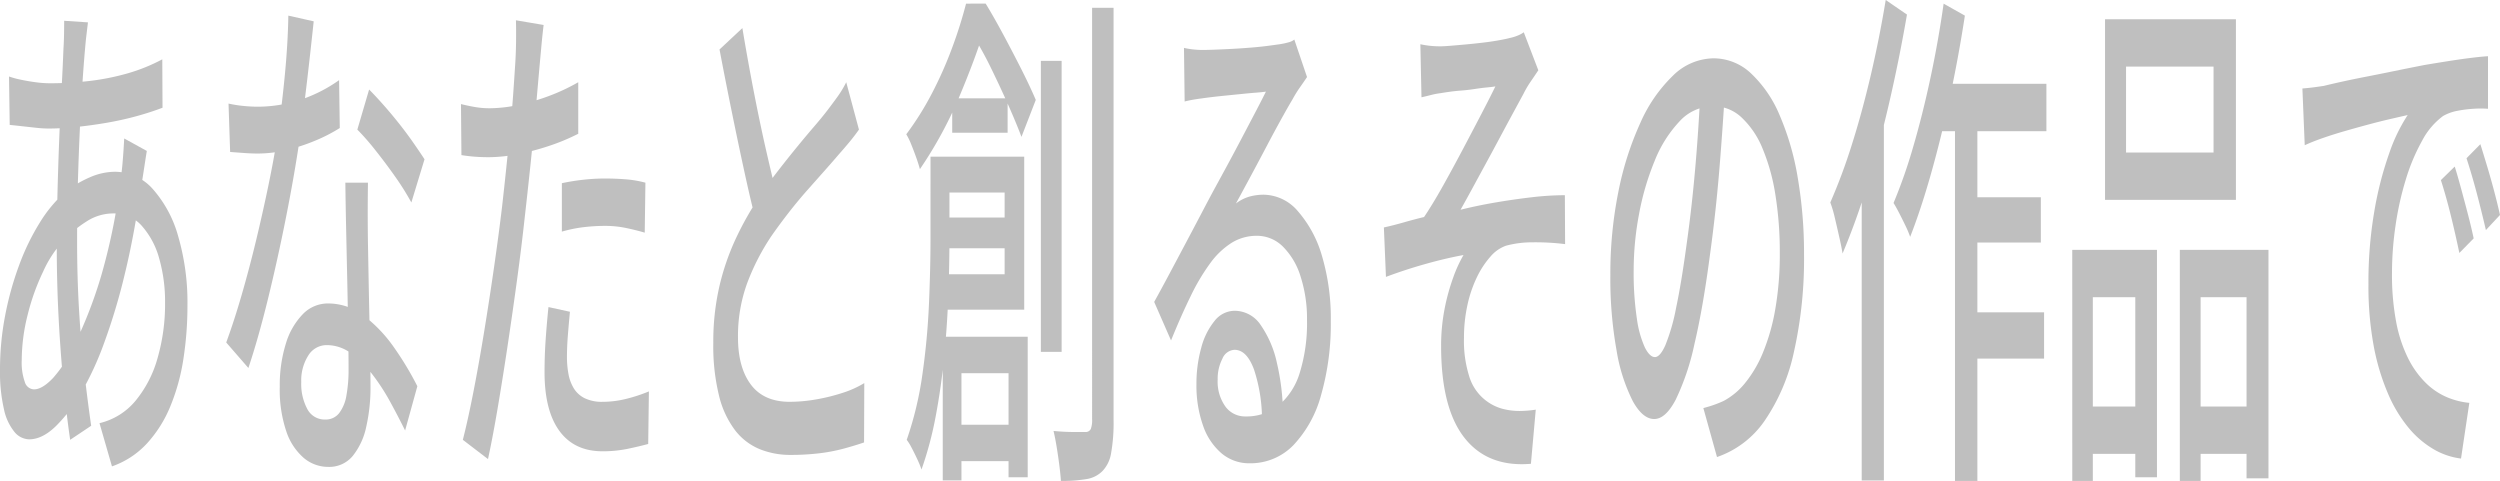
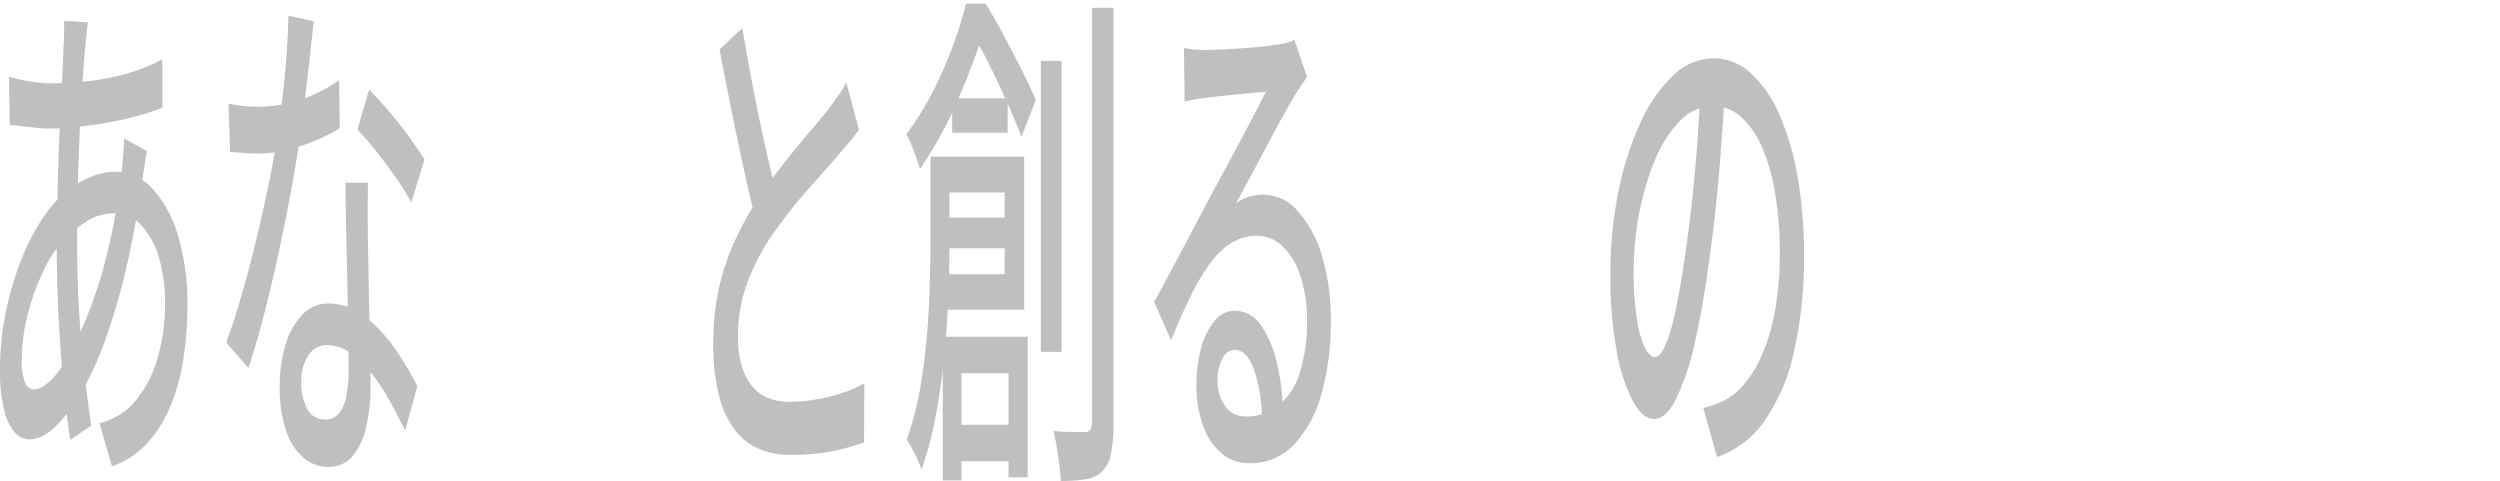
<svg xmlns="http://www.w3.org/2000/svg" width="553.606" height="106.502" viewBox="0 0 553.606 106.502">
  <g id="Group_28" data-name="Group 28" transform="translate(0 -129.733)">
    <path id="Path_15" data-name="Path 15" d="M32.511,179.736q-.154.924-.384,2.42t-.46,3q-.23,1.5-.434,2.536-1.483,10.606-3.6,19.307a136.1,136.1,0,0,1-4.6,15.33,69.008,69.008,0,0,1-5.086,11.007,33.693,33.693,0,0,1-5.495,7.262q-3.042,3-6.006,3a4.338,4.338,0,0,1-3.221-1.614,11.706,11.706,0,0,1-2.352-5.071A36.776,36.776,0,0,1,0,228.146a63.06,63.06,0,0,1,1.124-11.872,69.586,69.586,0,0,1,3.093-11.18,51.224,51.224,0,0,1,4.575-9.452,29.791,29.791,0,0,1,5.521-6.685,23.442,23.442,0,0,1,5.495-3.343,14.166,14.166,0,0,1,5.6-1.268,11.225,11.225,0,0,1,8.46,3.862,26.418,26.418,0,0,1,5.623,10.547,52.2,52.2,0,0,1,2.019,15.1,77.065,77.065,0,0,1-.895,11.929,45.484,45.484,0,0,1-2.889,10.489,27.707,27.707,0,0,1-5.188,8.241,19.055,19.055,0,0,1-7.745,5.072l-2.76-9.566a14.779,14.779,0,0,0,7.975-4.956,25.578,25.578,0,0,0,4.882-9.452,43.125,43.125,0,0,0,1.662-12.218,34.871,34.871,0,0,0-1.3-9.854,18.011,18.011,0,0,0-3.834-7.2,8.093,8.093,0,0,0-6.211-2.766,10.849,10.849,0,0,0-6.057,1.787,25.2,25.2,0,0,0-9.585,11.065,49.66,49.66,0,0,0-3.475,9.74,41.406,41.406,0,0,0-1.278,9.913,12.923,12.923,0,0,0,.69,4.841,2.2,2.2,0,0,0,2.02,1.614q1.84,0,4.242-2.536a30.066,30.066,0,0,0,4.805-7.492,99.01,99.01,0,0,0,5.9-15.33,134.512,134.512,0,0,0,4.372-22.13q.154-1.037.28-2.478t.231-3q.1-1.557.153-2.594ZM10.887,164.751a75.807,75.807,0,0,0,9-.518,52.881,52.881,0,0,0,8.358-1.672,39.359,39.359,0,0,0,7.693-3.112l.052,10.719q-2.711,1.037-5.879,1.9t-6.544,1.441q-3.373.577-6.671.921a59.258,59.258,0,0,1-6.159.346,25.98,25.98,0,0,1-2.761-.173q-1.585-.174-3.143-.346t-2.684-.288l-.153-10.719a18.615,18.615,0,0,0,2.53.692q1.61.346,3.349.577a23.259,23.259,0,0,0,3.015.23m8.588-13.485q-.154,1.27-.332,2.766t-.281,2.767q-.459,5.074-.869,12.16T17.329,184q-.255,7.953-.255,15.56,0,8.186.434,15.445t1.15,13.6q.716,6.34,1.534,11.987l-4.652,3.112q-.766-5.187-1.456-12.16t-1.1-14.812q-.41-7.837-.409-15.675,0-5.763.153-11.872t.384-11.93q.23-5.819.511-11.008t.434-9.221q.1-1.5.127-3.227t.026-2.882Z" transform="translate(0 -16.578)" fill="#bfbfbf" />
    <path id="Path_16" data-name="Path 16" d="M75.651,150.894q-.307,2.883-.792,7.262t-1.074,9.221q-.589,4.84-1.2,9.336-1.227,8.3-3.067,17.577t-3.987,18.039q-2.147,8.76-4.345,15.329l-4.907-5.647q1.737-4.725,3.424-10.547t3.2-12.1q1.506-6.281,2.735-12.218t1.993-10.892q.869-5.763,1.585-13.025t.818-13.6ZM56.788,169.105a27.082,27.082,0,0,0,3.246.518,32.25,32.25,0,0,0,3.246.174,30.06,30.06,0,0,0,6.058-.635,30.646,30.646,0,0,0,6.133-1.959,32.141,32.141,0,0,0,5.8-3.285l.153,10.6a35.6,35.6,0,0,1-5.368,2.767,42.184,42.184,0,0,1-6.287,2.075,27.01,27.01,0,0,1-6.492.807q-1.433,0-3.017-.116t-3.117-.231Zm30.876,17.52q-.052,3.573-.052,6.8t.052,6.685q.051,2.653.127,6.859t.179,8.933q.1,4.727.179,8.991t.077,6.916a38.9,38.9,0,0,1-.946,8.875,15.255,15.255,0,0,1-2.991,6.455,6.741,6.741,0,0,1-5.418,2.42,8.381,8.381,0,0,1-5.393-1.96,13.3,13.3,0,0,1-3.885-5.878,28.75,28.75,0,0,1-1.457-9.913,30.811,30.811,0,0,1,1.355-9.566,15.85,15.85,0,0,1,3.756-6.513,7.715,7.715,0,0,1,5.572-2.362,12.978,12.978,0,0,1,8.076,2.824,31.566,31.566,0,0,1,6.62,7.031,69.181,69.181,0,0,1,5.086,8.472l-2.71,9.8q-1.483-3-3.271-6.282a46.482,46.482,0,0,0-3.961-6.109,23.332,23.332,0,0,0-4.7-4.668,9,9,0,0,0-5.393-1.844,4.762,4.762,0,0,0-4.115,2.305,10.279,10.279,0,0,0-1.559,5.878,11.734,11.734,0,0,0,1.354,5.994,4.331,4.331,0,0,0,3.962,2.305,3.75,3.75,0,0,0,3.092-1.441,8.818,8.818,0,0,0,1.61-3.976A31.717,31.717,0,0,0,83.37,228q0-3-.077-8.068t-.2-10.95q-.128-5.879-.255-11.814t-.179-10.547Zm9.61,4.38A58.11,58.11,0,0,0,93.7,185.3q-2.147-3.052-4.4-5.878a54.259,54.259,0,0,0-3.987-4.553l2.607-8.875q1.379,1.383,3.118,3.343t3.476,4.149q1.737,2.191,3.22,4.323t2.454,3.631Z" transform="translate(-6.182 -16.436)" fill="#bfbfbf" />
-     <path id="Path_17" data-name="Path 17" d="M120.916,170.27a30.9,30.9,0,0,0,6.287-.692,47.752,47.752,0,0,0,6.773-1.959,43.7,43.7,0,0,0,6.671-3.112v11.411a46.464,46.464,0,0,1-6.7,2.767,54.6,54.6,0,0,1-6.9,1.786,33.616,33.616,0,0,1-6.186.635q-1.738,0-3.195-.116t-2.888-.345l-.1-11.3q1.891.462,3.348.692a18.315,18.315,0,0,0,2.889.231m12.064-18.441q-.258,2.074-.538,5.128t-.434,4.784q-.358,4.036-.843,9.624t-1.125,11.7q-.64,6.111-1.3,11.872-.665,6.111-1.636,13.255t-2.07,14.465q-1.1,7.321-2.2,13.832t-2.172,11.468l-5.572-4.265q1.124-4.378,2.352-10.661t2.4-13.486q1.175-7.2,2.2-14.35t1.738-13.14q.459-4.034.92-8.472t.87-8.587q.407-4.149.664-7.78t.409-6.051q.2-2.767.231-5.648t-.026-4.726Zm5.827,63.509q-.256,2.653-.46,5.245t-.2,4.783a20.365,20.365,0,0,0,.333,3.747,9.291,9.291,0,0,0,1.175,3.17,5.927,5.927,0,0,0,2.4,2.19,8.71,8.71,0,0,0,4.013.806,21.583,21.583,0,0,0,5.112-.634,34.816,34.816,0,0,0,5.112-1.672l-.154,11.641q-2.147.575-4.677,1.1a27.132,27.132,0,0,1-5.444.518q-6.237,0-9.534-4.5t-3.3-13.025q0-3.687.255-7.319t.613-7.089Zm-1.789-28.47a46.515,46.515,0,0,1,4.6-.75,43.733,43.733,0,0,1,4.959-.288q2.249,0,4.524.173a23.989,23.989,0,0,1,4.421.75l-.153,11.065q-1.944-.575-4.166-1.037a22.316,22.316,0,0,0-4.525-.461,40.843,40.843,0,0,0-4.881.288,30.657,30.657,0,0,0-4.78.98Z" transform="translate(-12.597 -16.564)" fill="#bfbfbf" />
    <path id="Path_18" data-name="Path 18" d="M209.7,175.21q-.971,1.383-2.07,2.708t-2.326,2.709q-1.279,1.5-3.067,3.516l-3.885,4.38q-2.1,2.365-4.166,5.014t-3.911,5.3a50.285,50.285,0,0,0-5.367,10.489,34.145,34.145,0,0,0-1.994,11.872q0,6.687,2.863,10.489t8.587,3.8a34.152,34.152,0,0,0,5.777-.518A41.783,41.783,0,0,0,206,233.532a22.327,22.327,0,0,0,4.882-2.19l-.051,13.14q-1.993.692-4.55,1.383a38.224,38.224,0,0,1-5.5,1.038,53.394,53.394,0,0,1-6.211.345,18.063,18.063,0,0,1-6.824-1.268,13.276,13.276,0,0,1-5.444-4.149,20.733,20.733,0,0,1-3.578-7.665,45.966,45.966,0,0,1-1.278-11.7,54.8,54.8,0,0,1,1.3-12.333,53.991,53.991,0,0,1,3.6-10.6,69.274,69.274,0,0,1,5.317-9.452q1.889-2.88,4.038-5.648t4.218-5.3q2.07-2.534,3.86-4.61t3.015-3.689q1.227-1.613,2.224-3a23.016,23.016,0,0,0,1.866-3.112Zm-25.814-22.476q1.227,7.377,2.607,14.465t2.785,13.2q1.406,6.111,2.582,10.835l-4.5,5.993q-1.33-4.954-2.76-11.468t-2.913-13.774q-1.483-7.261-2.863-14.523Z" transform="translate(-19.492 -16.777)" fill="#bfbfbf" />
    <path id="Path_19" data-name="Path 19" d="M238.693,146.648h2.659v2.19h1.533v3.112q-2.2,7.033-5.75,15.445A90.809,90.809,0,0,1,228.47,183.3q-.306-1.151-.843-2.651t-1.1-2.881a14.245,14.245,0,0,0-1.074-2.19,65.281,65.281,0,0,0,5.674-9.048,86.69,86.69,0,0,0,4.473-10.085,98.689,98.689,0,0,0,3.092-9.8m-7.872,33.887h4.192v18.1q0,5.648-.231,12.217t-.895,13.544q-.665,6.975-1.891,13.486a78.363,78.363,0,0,1-3.17,11.93,21.963,21.963,0,0,0-.92-2.249q-.614-1.326-1.252-2.536a11.948,11.948,0,0,0-1.1-1.786,76.436,76.436,0,0,0,3.476-14.524,157.859,157.859,0,0,0,1.457-15.733q.331-7.894.332-14.466Zm2.045,13.485h16.716v6.8H232.866Zm.306-13.485h18.4v33.886H233.07v-7.838h14.161v-18.1H233.173Zm.358,39.88h18.812v31.121H248.1V228.483H237.671v23.744H233.53Zm1.789,19.48h15.591v8.068H235.32Zm.307-72.27h12.268v7.607H235.627Zm4.039-20.977h3.374q1.891,3.111,3.961,6.973t3.962,7.607q1.891,3.747,3.169,6.742l-3.169,8.184q-1.126-3-2.889-6.973t-3.732-8.011a78.492,78.492,0,0,0-3.757-6.916h-.92Zm15.59,12.678h4.6v64.431h-4.6ZM266.6,147.57h4.754v91.172a38.109,38.109,0,0,1-.563,7.549,7.374,7.374,0,0,1-1.892,3.861,6.37,6.37,0,0,1-3.578,1.787,32.776,32.776,0,0,1-5.623.4q-.1-1.5-.358-3.516t-.588-4.033q-.332-2.019-.69-3.516,2.454.232,4.5.231h2.76a1.245,1.245,0,0,0,1-.692,5.69,5.69,0,0,0,.281-2.19Z" transform="translate(-24.765 -16.109)" fill="#bfbfbf" />
    <path id="Path_20" data-name="Path 20" d="M293.723,157.426a15.914,15.914,0,0,0,2.07.345,19.072,19.072,0,0,0,2.019.116c.512,0,1.337-.018,2.48-.058s2.435-.1,3.885-.173,2.888-.174,4.319-.288,2.718-.248,3.86-.4,1.984-.268,2.53-.345a16.893,16.893,0,0,0,2.122-.461,3.291,3.291,0,0,0,1.15-.577l2.811,8.3q-.766,1.154-1.584,2.305a26.9,26.9,0,0,0-1.636,2.651q-.971,1.616-2.53,4.437t-3.348,6.224q-1.791,3.4-3.528,6.628t-3.118,5.763a8.953,8.953,0,0,1,3.067-1.556,12.064,12.064,0,0,1,3.067-.4,10.122,10.122,0,0,1,7.616,3.688,25.919,25.919,0,0,1,5.317,9.913,48.469,48.469,0,0,1,1.942,14.408,57.145,57.145,0,0,1-2.121,16.252,26.032,26.032,0,0,1-6.134,11.18,13.228,13.228,0,0,1-9.738,4.034,9.441,9.441,0,0,1-6.185-2.19,14.011,14.011,0,0,1-4.115-6.167,26.559,26.559,0,0,1-1.457-9.163,29.593,29.593,0,0,1,1.049-8.01,15.585,15.585,0,0,1,2.964-5.993,5.689,5.689,0,0,1,4.422-2.248,6.966,6.966,0,0,1,5.8,3.17,23.307,23.307,0,0,1,3.578,8.356,51.831,51.831,0,0,1,1.355,11.3l-4.652,1.5a35.561,35.561,0,0,0-1.763-11.3q-1.61-4.38-4.319-4.38a3.077,3.077,0,0,0-2.684,1.959,9.64,9.64,0,0,0-1.048,4.61,9.484,9.484,0,0,0,1.712,5.993,5.36,5.36,0,0,0,4.421,2.191,11.416,11.416,0,0,0,7.412-2.478,15.172,15.172,0,0,0,4.652-7.262,37.1,37.1,0,0,0,1.584-11.584,30.362,30.362,0,0,0-1.431-9.682A15.869,15.869,0,0,0,315.6,201.4a8.118,8.118,0,0,0-5.725-2.362,10.479,10.479,0,0,0-5.6,1.556,17.4,17.4,0,0,0-4.729,4.5,45.981,45.981,0,0,0-4.319,7.262q-2.122,4.322-4.371,9.855l-3.732-8.529q1.534-2.767,3.375-6.224t3.706-6.973q1.865-3.516,3.527-6.685t2.786-5.245q1.074-1.959,2.607-4.784t3.169-5.936q1.636-3.112,3.118-5.936t2.454-4.784q-.818.118-2.249.231t-3.144.288q-1.713.174-3.45.346t-3.17.345q-1.431.174-2.2.288-.92.116-1.917.288t-1.866.4Z" transform="translate(-31.54 -17.09)" fill="#bfbfbf" />
-     <path id="Path_21" data-name="Path 21" d="M352.344,156.421a20.168,20.168,0,0,0,2.147.345,21.425,21.425,0,0,0,2.3.116q.664,0,2.122-.116t3.348-.288q1.891-.172,3.833-.4t3.553-.518q1.61-.287,2.479-.519a9.767,9.767,0,0,0,1.866-.577,6.259,6.259,0,0,0,1.252-.692l3.221,8.415q-.614.924-1.636,2.42a21.95,21.95,0,0,0-1.635,2.767q-1.126,2.074-2.531,4.668t-2.914,5.417q-1.507,2.825-3.015,5.59t-2.914,5.36q-1.406,2.593-2.581,4.668,3.681-.921,7.744-1.614t8-1.153a63.931,63.931,0,0,1,7.361-.461l.051,10.835a52.351,52.351,0,0,0-7.233-.4,22.409,22.409,0,0,0-5.853.749,8.1,8.1,0,0,0-3.45,2.42,19.784,19.784,0,0,0-2.99,4.552,27.455,27.455,0,0,0-2.1,6.167,33.47,33.47,0,0,0-.766,7.261,26.081,26.081,0,0,0,1.124,8.415,10.624,10.624,0,0,0,7.259,7.262,14.649,14.649,0,0,0,4.166.518,24.826,24.826,0,0,0,3.348-.288l-1.074,11.988q-9.559.805-14.721-5.763t-5.164-20.287a42.241,42.241,0,0,1,.767-8.241,46.056,46.056,0,0,1,1.917-6.973A29.252,29.252,0,0,1,361.9,203.1q-3.832.692-8.358,1.96t-8.818,2.881l-.459-10.95q2.095-.459,4.524-1.153t4.371-1.153q1.941-2.88,4.166-6.858t4.447-8.184q2.223-4.206,4.115-7.838t3.067-6.051q-.613.116-1.84.231t-2.735.346q-1.509.232-2.991.345t-2.684.288q-1.2.172-1.866.288a16.4,16.4,0,0,0-2.1.4q-1.126.288-2.147.519Z" transform="translate(-37.816 -16.891)" fill="#bfbfbf" />
    <path id="Path_22" data-name="Path 22" d="M426.11,165.315q-.511,8.877-1.3,18.73t-2.122,19.537q-1.533,11.757-3.45,19.883a54.442,54.442,0,0,1-4.166,12.391q-2.25,4.265-4.754,4.265-2.556,0-4.753-3.976a38.718,38.718,0,0,1-3.578-11.18,89.976,89.976,0,0,1-1.381-16.771,91.614,91.614,0,0,1,1.763-18.326,68.766,68.766,0,0,1,4.882-15.329,32.941,32.941,0,0,1,7.258-10.489,13.01,13.01,0,0,1,8.946-3.8,12.1,12.1,0,0,1,8.307,3.343,27.064,27.064,0,0,1,6.338,9.278,59.293,59.293,0,0,1,4.013,13.889,99.064,99.064,0,0,1,1.381,16.944,93.787,93.787,0,0,1-2.224,21.5,42.776,42.776,0,0,1-6.518,15.329,21.115,21.115,0,0,1-10.531,8.01L421.2,237.7q1.329-.346,2.453-.749t2.1-.864a15.51,15.51,0,0,0,4.678-3.918,26.656,26.656,0,0,0,3.961-6.744,45.183,45.183,0,0,0,2.735-9.624,70.525,70.525,0,0,0,1-12.448,79.773,79.773,0,0,0-.971-12.852,44.074,44.074,0,0,0-2.863-10.315,19.372,19.372,0,0,0-4.652-6.859,9.091,9.091,0,0,0-6.236-2.478,10.181,10.181,0,0,0-7.463,3.343,27.6,27.6,0,0,0-5.547,8.818,58.566,58.566,0,0,0-3.45,11.814,66.963,66.963,0,0,0-1.176,12.218,68.564,68.564,0,0,0,.716,10.892,22.773,22.773,0,0,0,1.789,6.4q1.074,2.075,2.2,2.075t2.3-2.593a43.616,43.616,0,0,0,2.377-8.241q1.2-5.647,2.377-14.408,1.176-8.3,1.968-17.693t1.151-18.384Z" transform="translate(-44.005 -17.602)" fill="#bfbfbf" />
-     <path id="Path_23" data-name="Path 23" d="M467.6,145.742l4.7,3.227q-1.688,9.8-3.936,19.537t-4.882,18.269a154.472,154.472,0,0,1-5.444,15.1q-.2-1.267-.69-3.458t-1.023-4.437a26.18,26.18,0,0,0-1-3.4,124.765,124.765,0,0,0,4.728-12.678q2.275-7.146,4.218-15.445t3.323-16.713m-5.317,30.544,4.857-10.95.051.231v86.561h-4.907Zm18.147-29.737,4.7,2.651q-1.433,9.336-3.374,18.326t-4.167,16.828q-2.223,7.84-4.574,13.831a24.242,24.242,0,0,0-1.048-2.478q-.69-1.439-1.406-2.824t-1.228-2.19a113.816,113.816,0,0,0,4.371-12.506q2.071-7.089,3.809-15.215t2.913-16.424M478.844,164.3h24.331v10.489H476.543Zm4.089,3.457h4.958v84.487h-4.958Zm2.4,21.669h16.613v10.028H485.336Zm0,25.473h17.329v10.258H485.336Z" transform="translate(-50.016 -16.009)" fill="#bfbfbf" />
-     <path id="Path_24" data-name="Path 24" d="M515.512,201.593h18.76v50.369h-4.8v-39.88h-9.405V252.77h-4.55Zm2.045,34.694h13.9v10.489h-13.9Zm5.214-85.754h28.983v40H522.77Zm4.652,29.506H546.8V161.021H527.422Zm11.91,21.554h19.63v50.6h-4.856V212.083H543.934V252.77h-4.6Zm2.249,34.694h14.825v10.489H541.582Z" transform="translate(-56.627 -16.535)" fill="#bfbfbf" />
-     <path id="Path_25" data-name="Path 25" d="M572.765,166.872q1.482-.114,2.735-.288t2.019-.288q1.381-.346,3.706-.864t5.291-1.1q2.964-.574,6.339-1.268t6.9-1.383q2.709-.458,5.291-.864t4.831-.692q2.249-.286,3.987-.4v11.641a23.161,23.161,0,0,0-3.246,0,27.818,27.818,0,0,0-3.578.461,10.013,10.013,0,0,0-3.143,1.153,16.062,16.062,0,0,0-4.6,5.417,43.249,43.249,0,0,0-3.6,8.529,67,67,0,0,0-2.3,10.258,72.418,72.418,0,0,0-.792,10.489,56.034,56.034,0,0,0,.945,11.008,30.807,30.807,0,0,0,2.633,7.953,20.479,20.479,0,0,0,3.885,5.417,15.085,15.085,0,0,0,4.677,3.17,16.823,16.823,0,0,0,4.984,1.268l-1.84,12.333a15.81,15.81,0,0,1-5.981-2.017,20.9,20.9,0,0,1-5.571-4.726,30.658,30.658,0,0,1-4.626-7.665,49.816,49.816,0,0,1-3.17-10.6,72.611,72.611,0,0,1-1.15-13.6,92.958,92.958,0,0,1,1.3-16.137,77,77,0,0,1,3.3-12.852,37.519,37.519,0,0,1,4.089-8.472q-1.534.346-3.783.864t-4.831,1.211q-2.581.692-5.188,1.44t-4.933,1.556q-2.326.808-4.064,1.614ZM606.5,184.162q.614,1.961,1.381,4.783t1.534,5.764q.766,2.939,1.277,5.36l-3.169,3.227q-.92-4.378-1.917-8.414t-2.172-7.722Zm5.675-4.956q.613,1.961,1.431,4.668t1.585,5.59q.766,2.883,1.329,5.417l-3.118,3.343q-1.023-4.38-2.045-8.241t-2.249-7.665Z" transform="translate(-62.916 -17.545)" fill="#bfbfbf" />
  </g>
</svg>